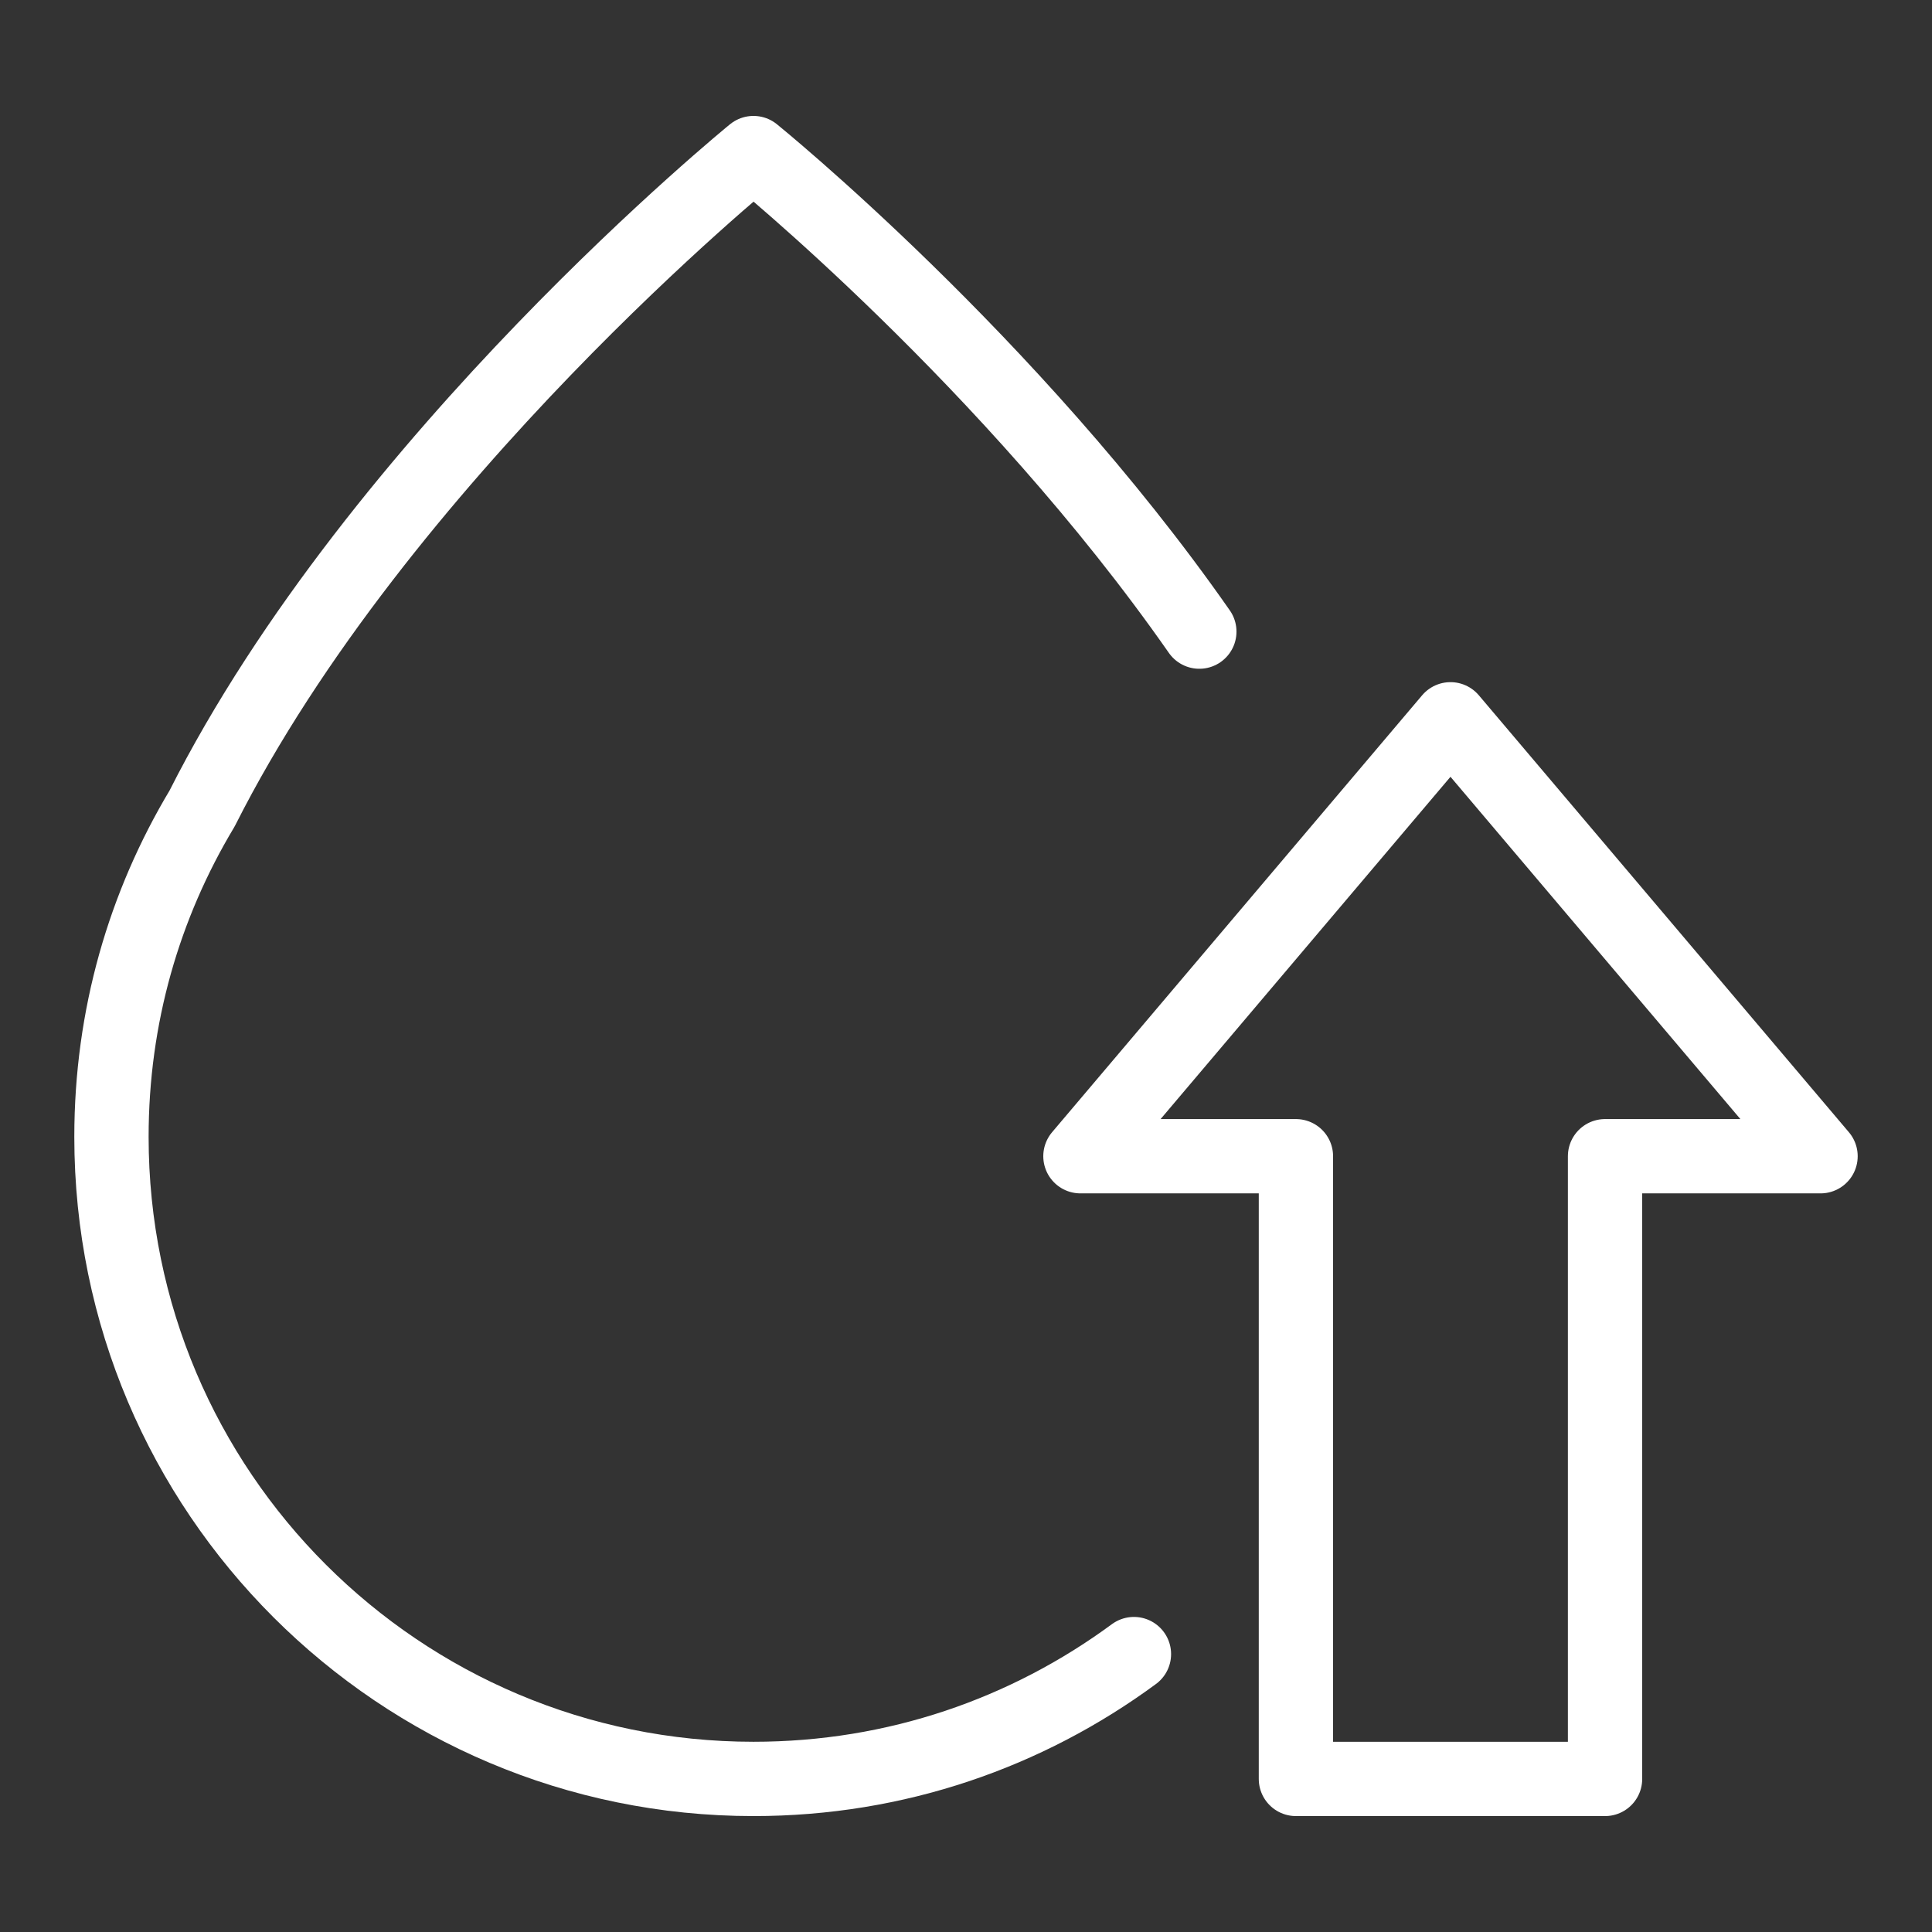
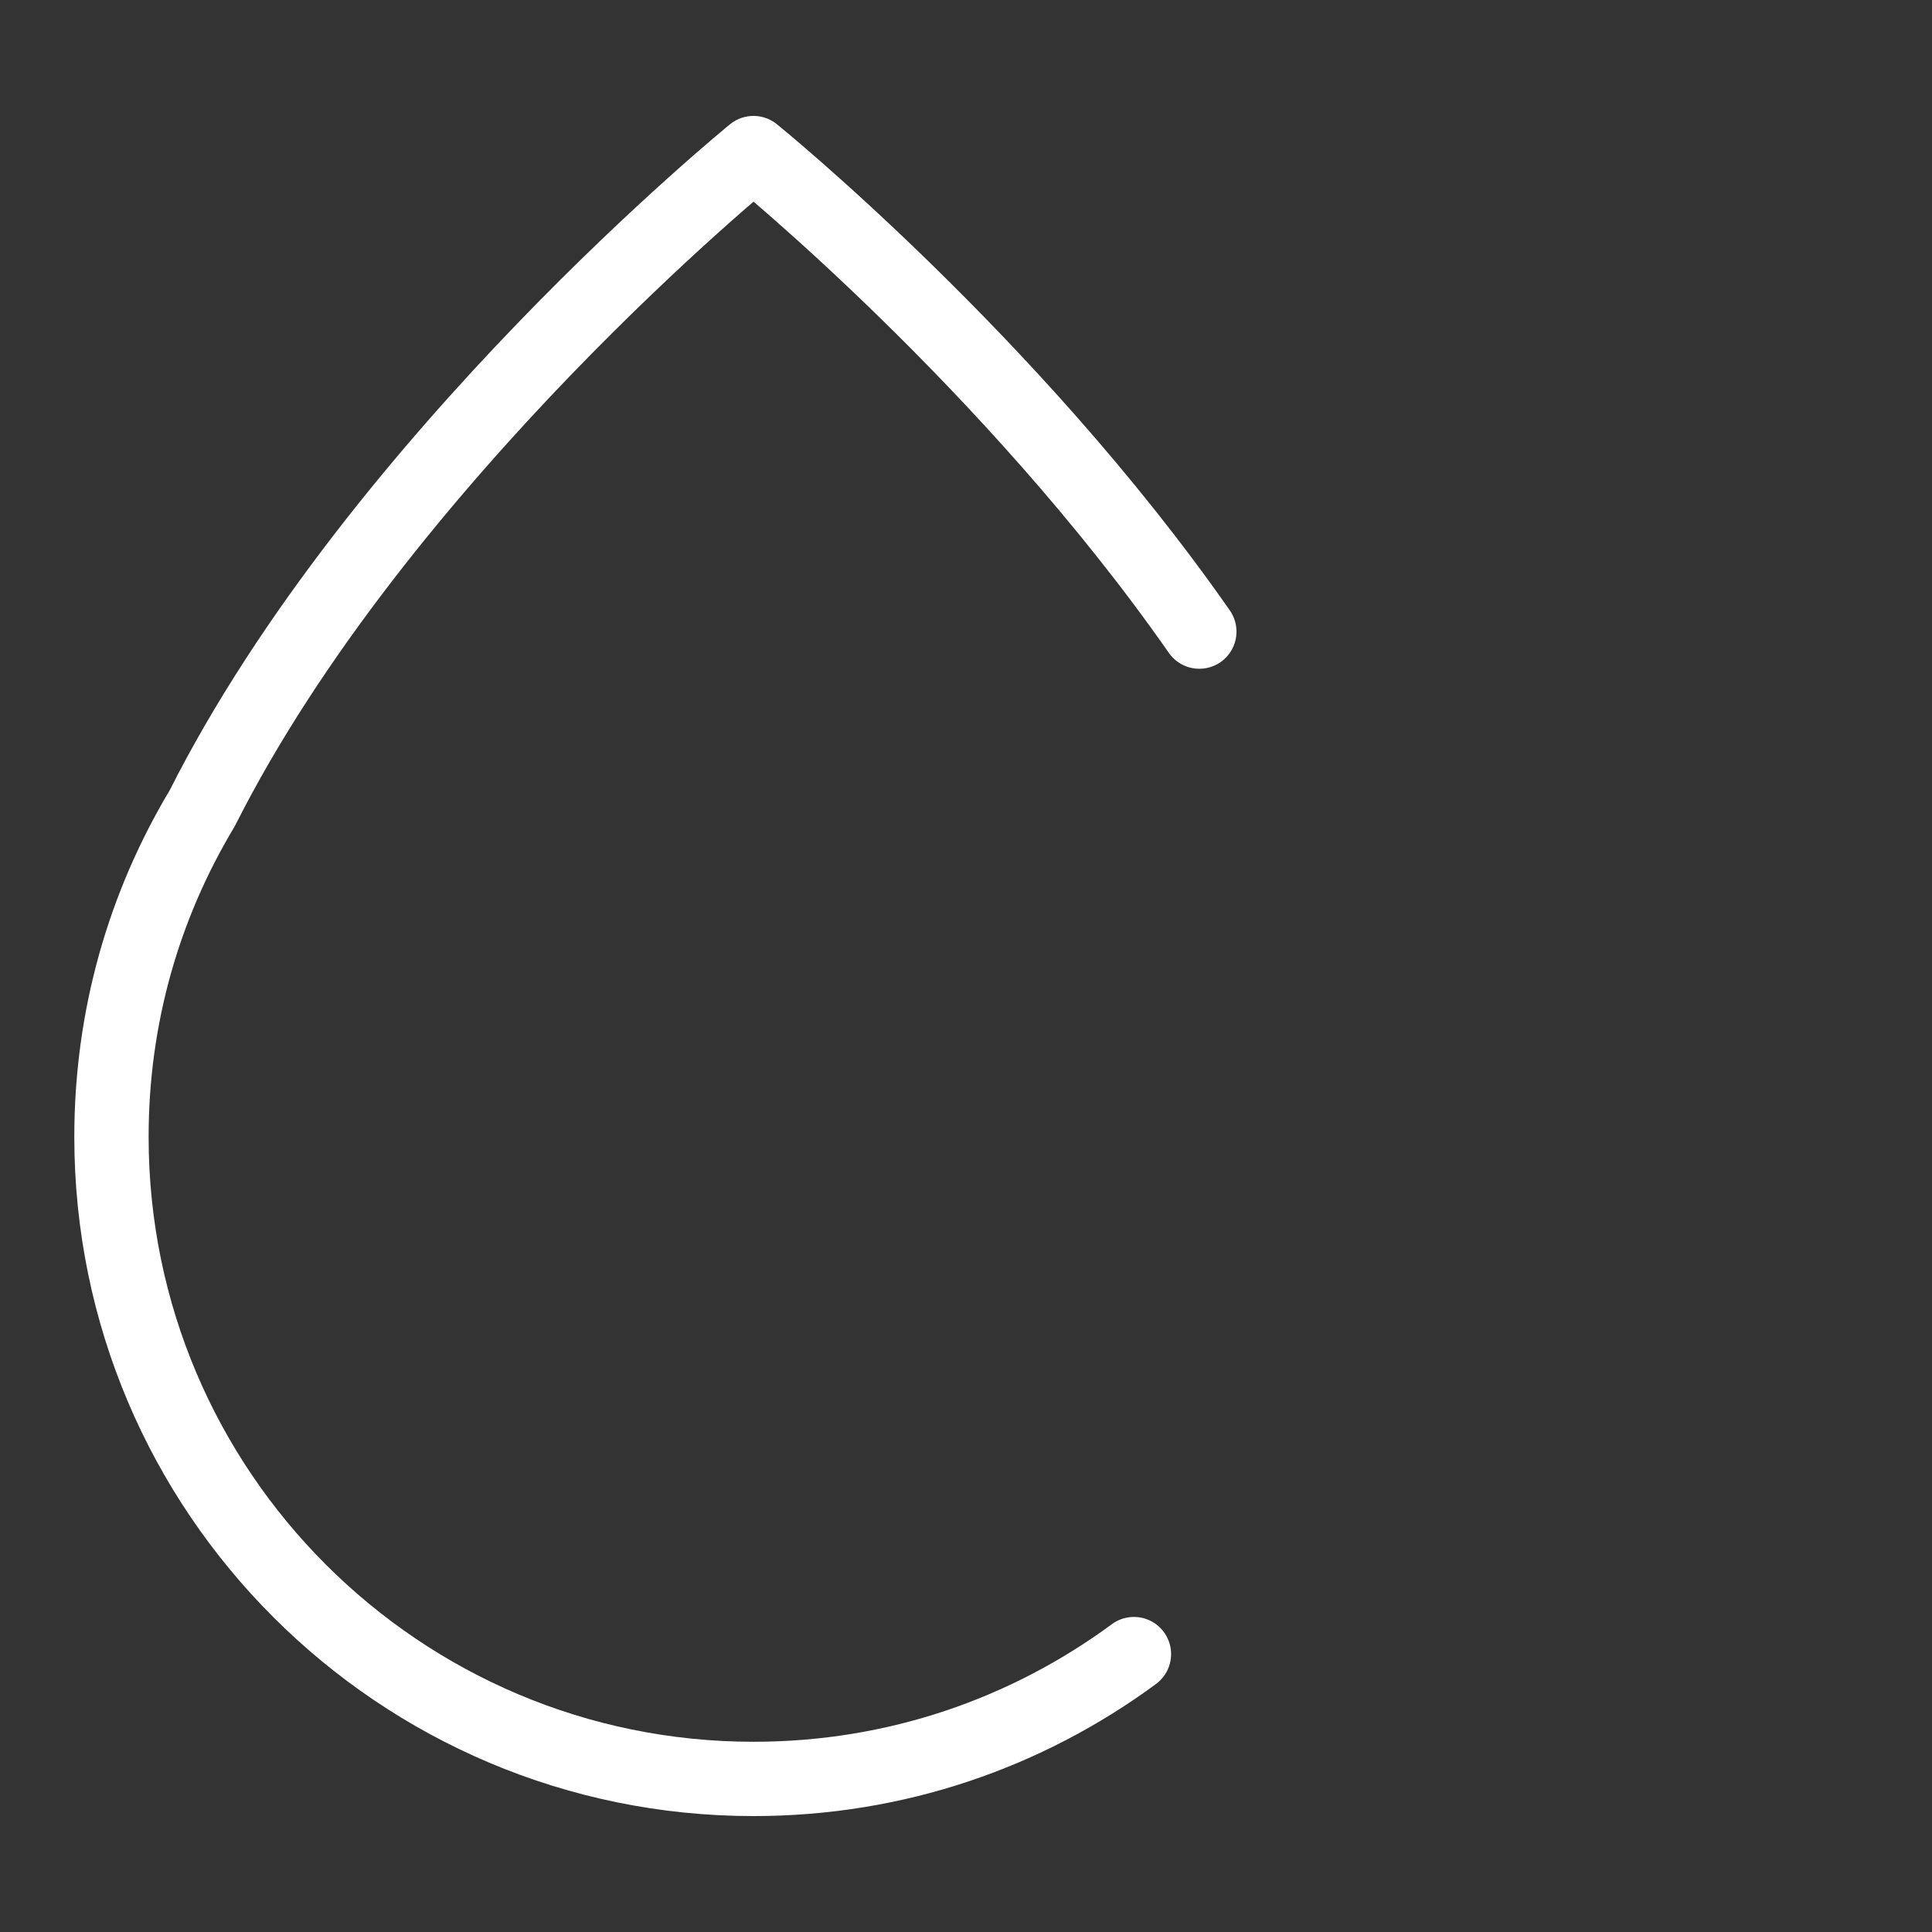
<svg xmlns="http://www.w3.org/2000/svg" version="1.1" id="Layer_1" x="0px" y="0px" viewBox="0 0 130 130" style="enable-background:new 0 0 130 130;" xml:space="preserve">
  <rect x="0" y="0" width="130" height="130" fill="#333333" stroke="none" />
  <style type="text/css">
	.st0{fill:none;stroke:#FFFFFF;stroke-width:5;stroke-linecap:round;stroke-linejoin:round;stroke-miterlimit:10;}
</style>
  <g>
    <path class="st0" d="M80.7,42.5c-12.7-18.2-30-32.2-30-32.2S25.5,30.8,13.6,54.4c-3.9,6.5-6.1,14-6.1,22.1   c0,23.9,19.4,43.2,43.2,43.2c9.6,0,18.4-3.1,25.6-8.4" />
-     <polygon class="st0" points="87.2,77.8 87.2,119.7 97.6,119.7 108,119.7 108,77.8 122.5,77.8 97.6,48.4 72.7,77.8 87.2,77.8  " />
  </g>
</svg>